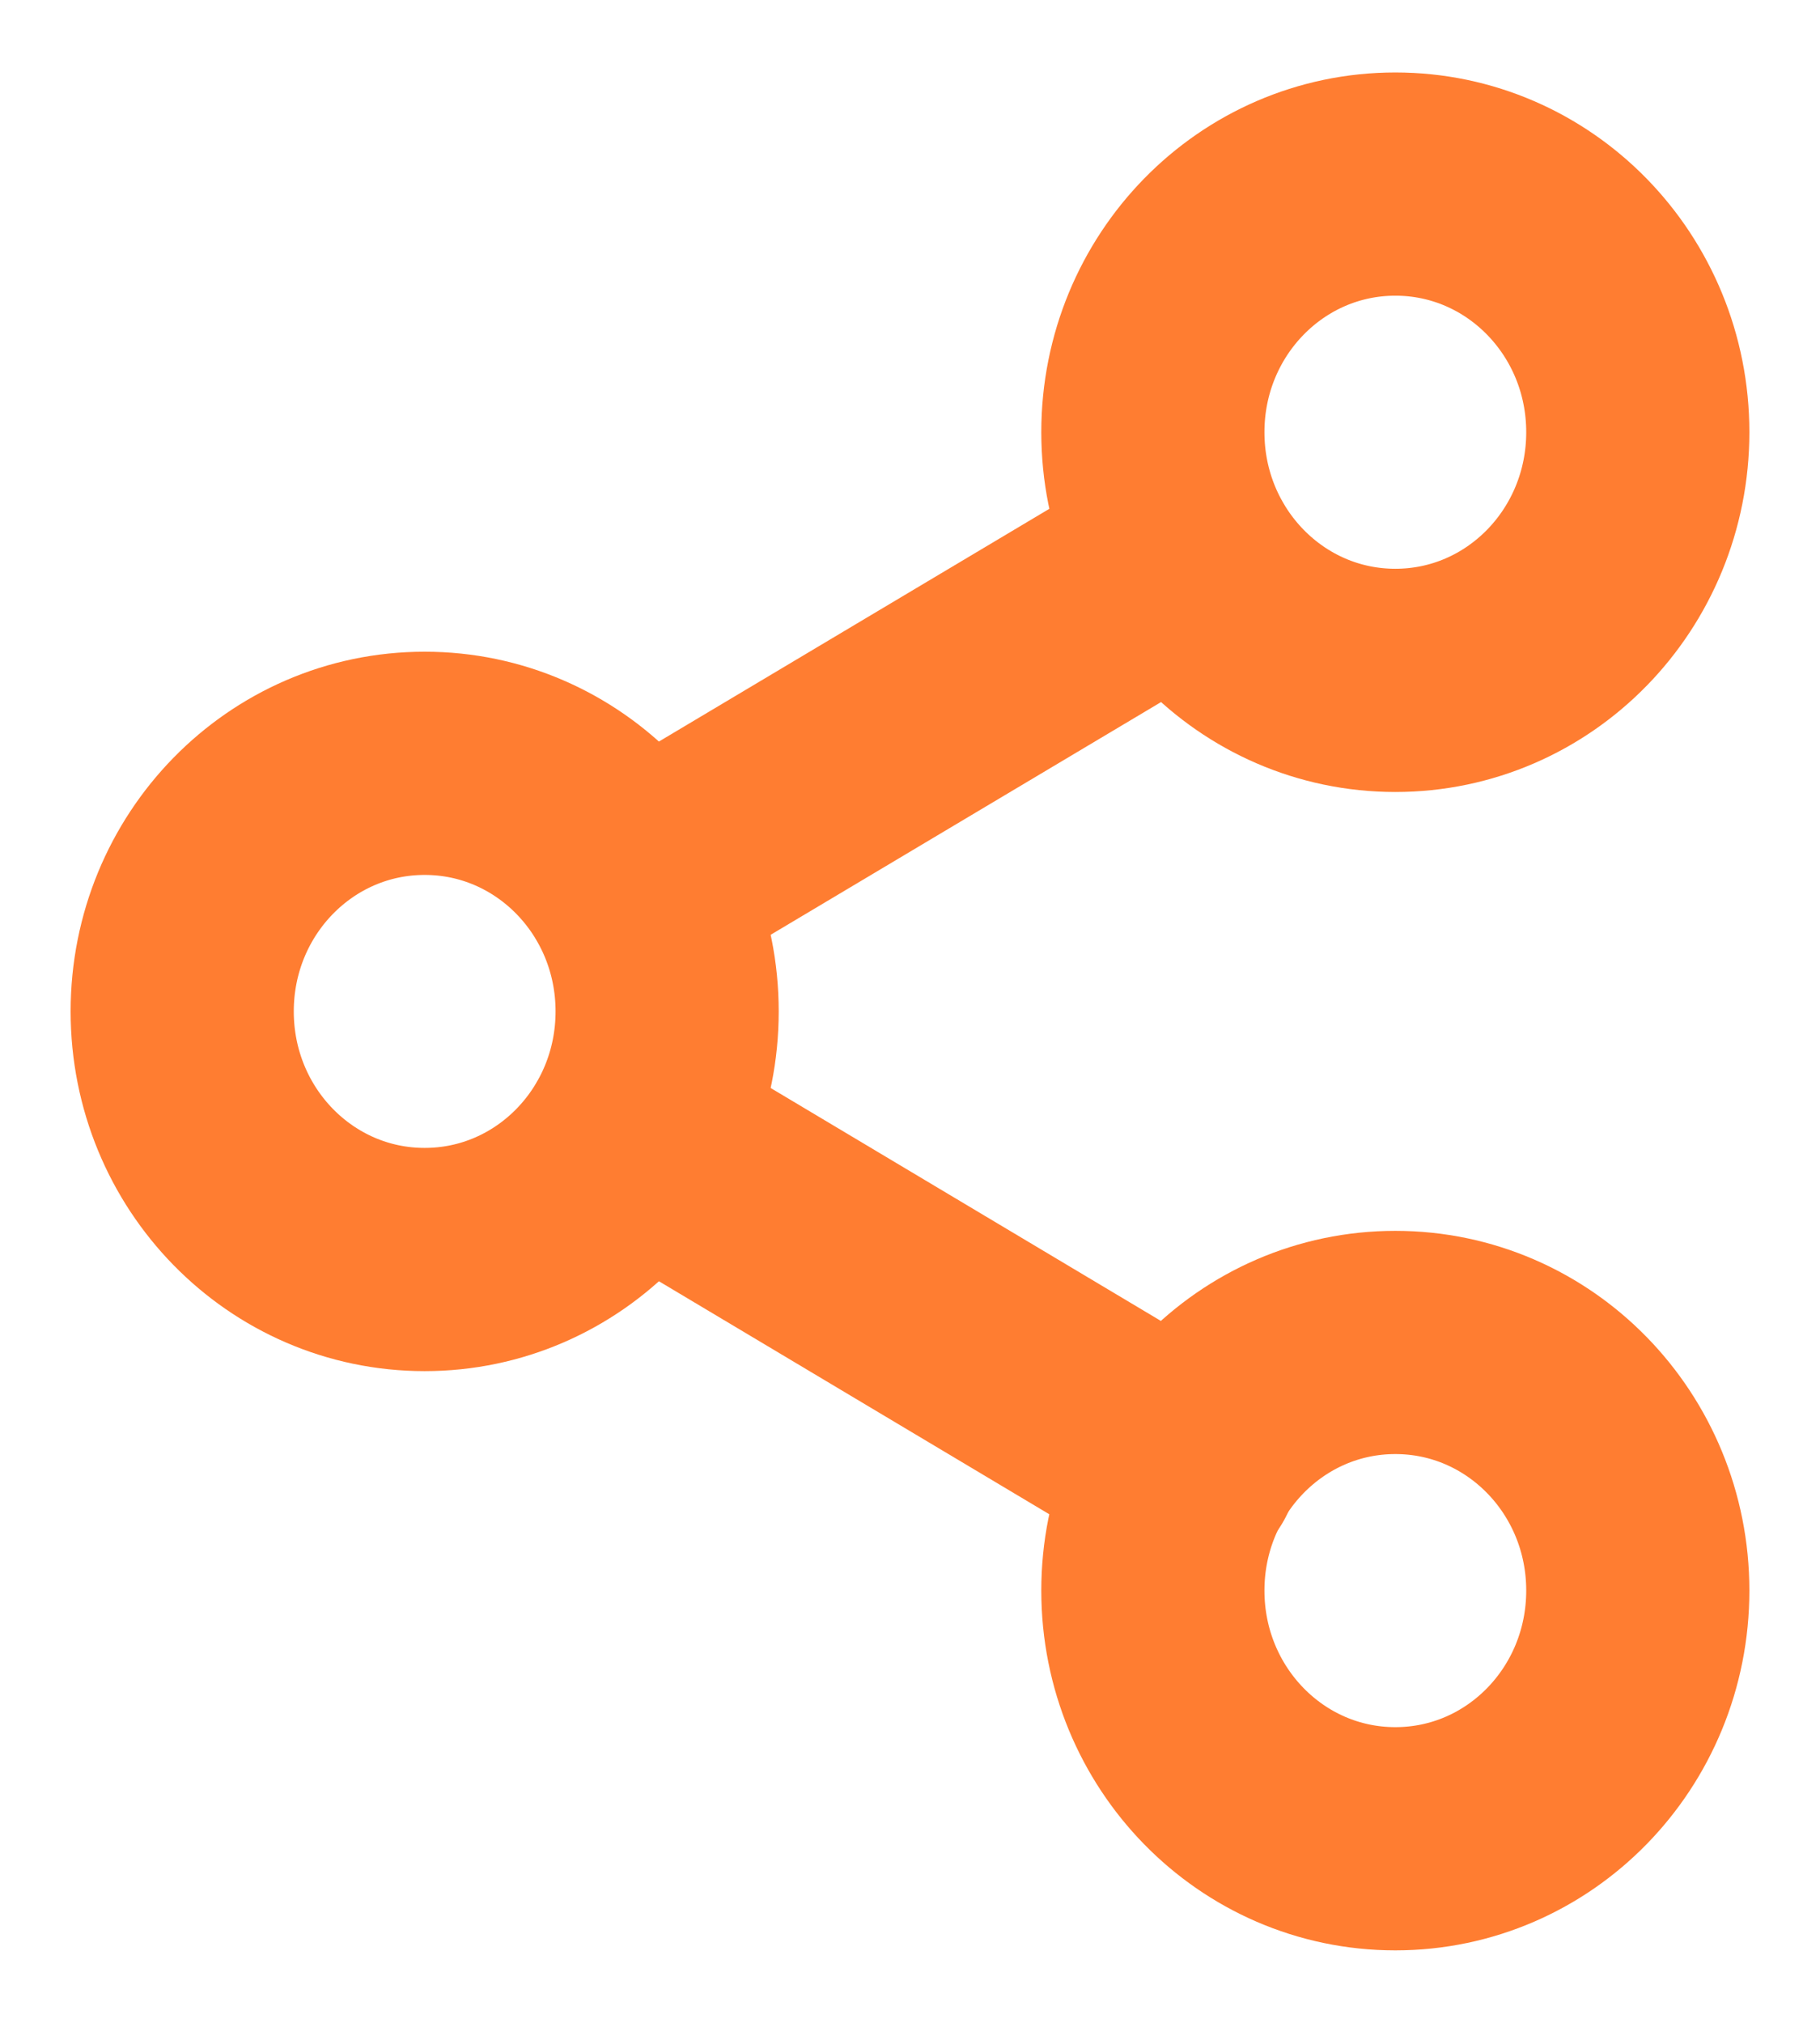
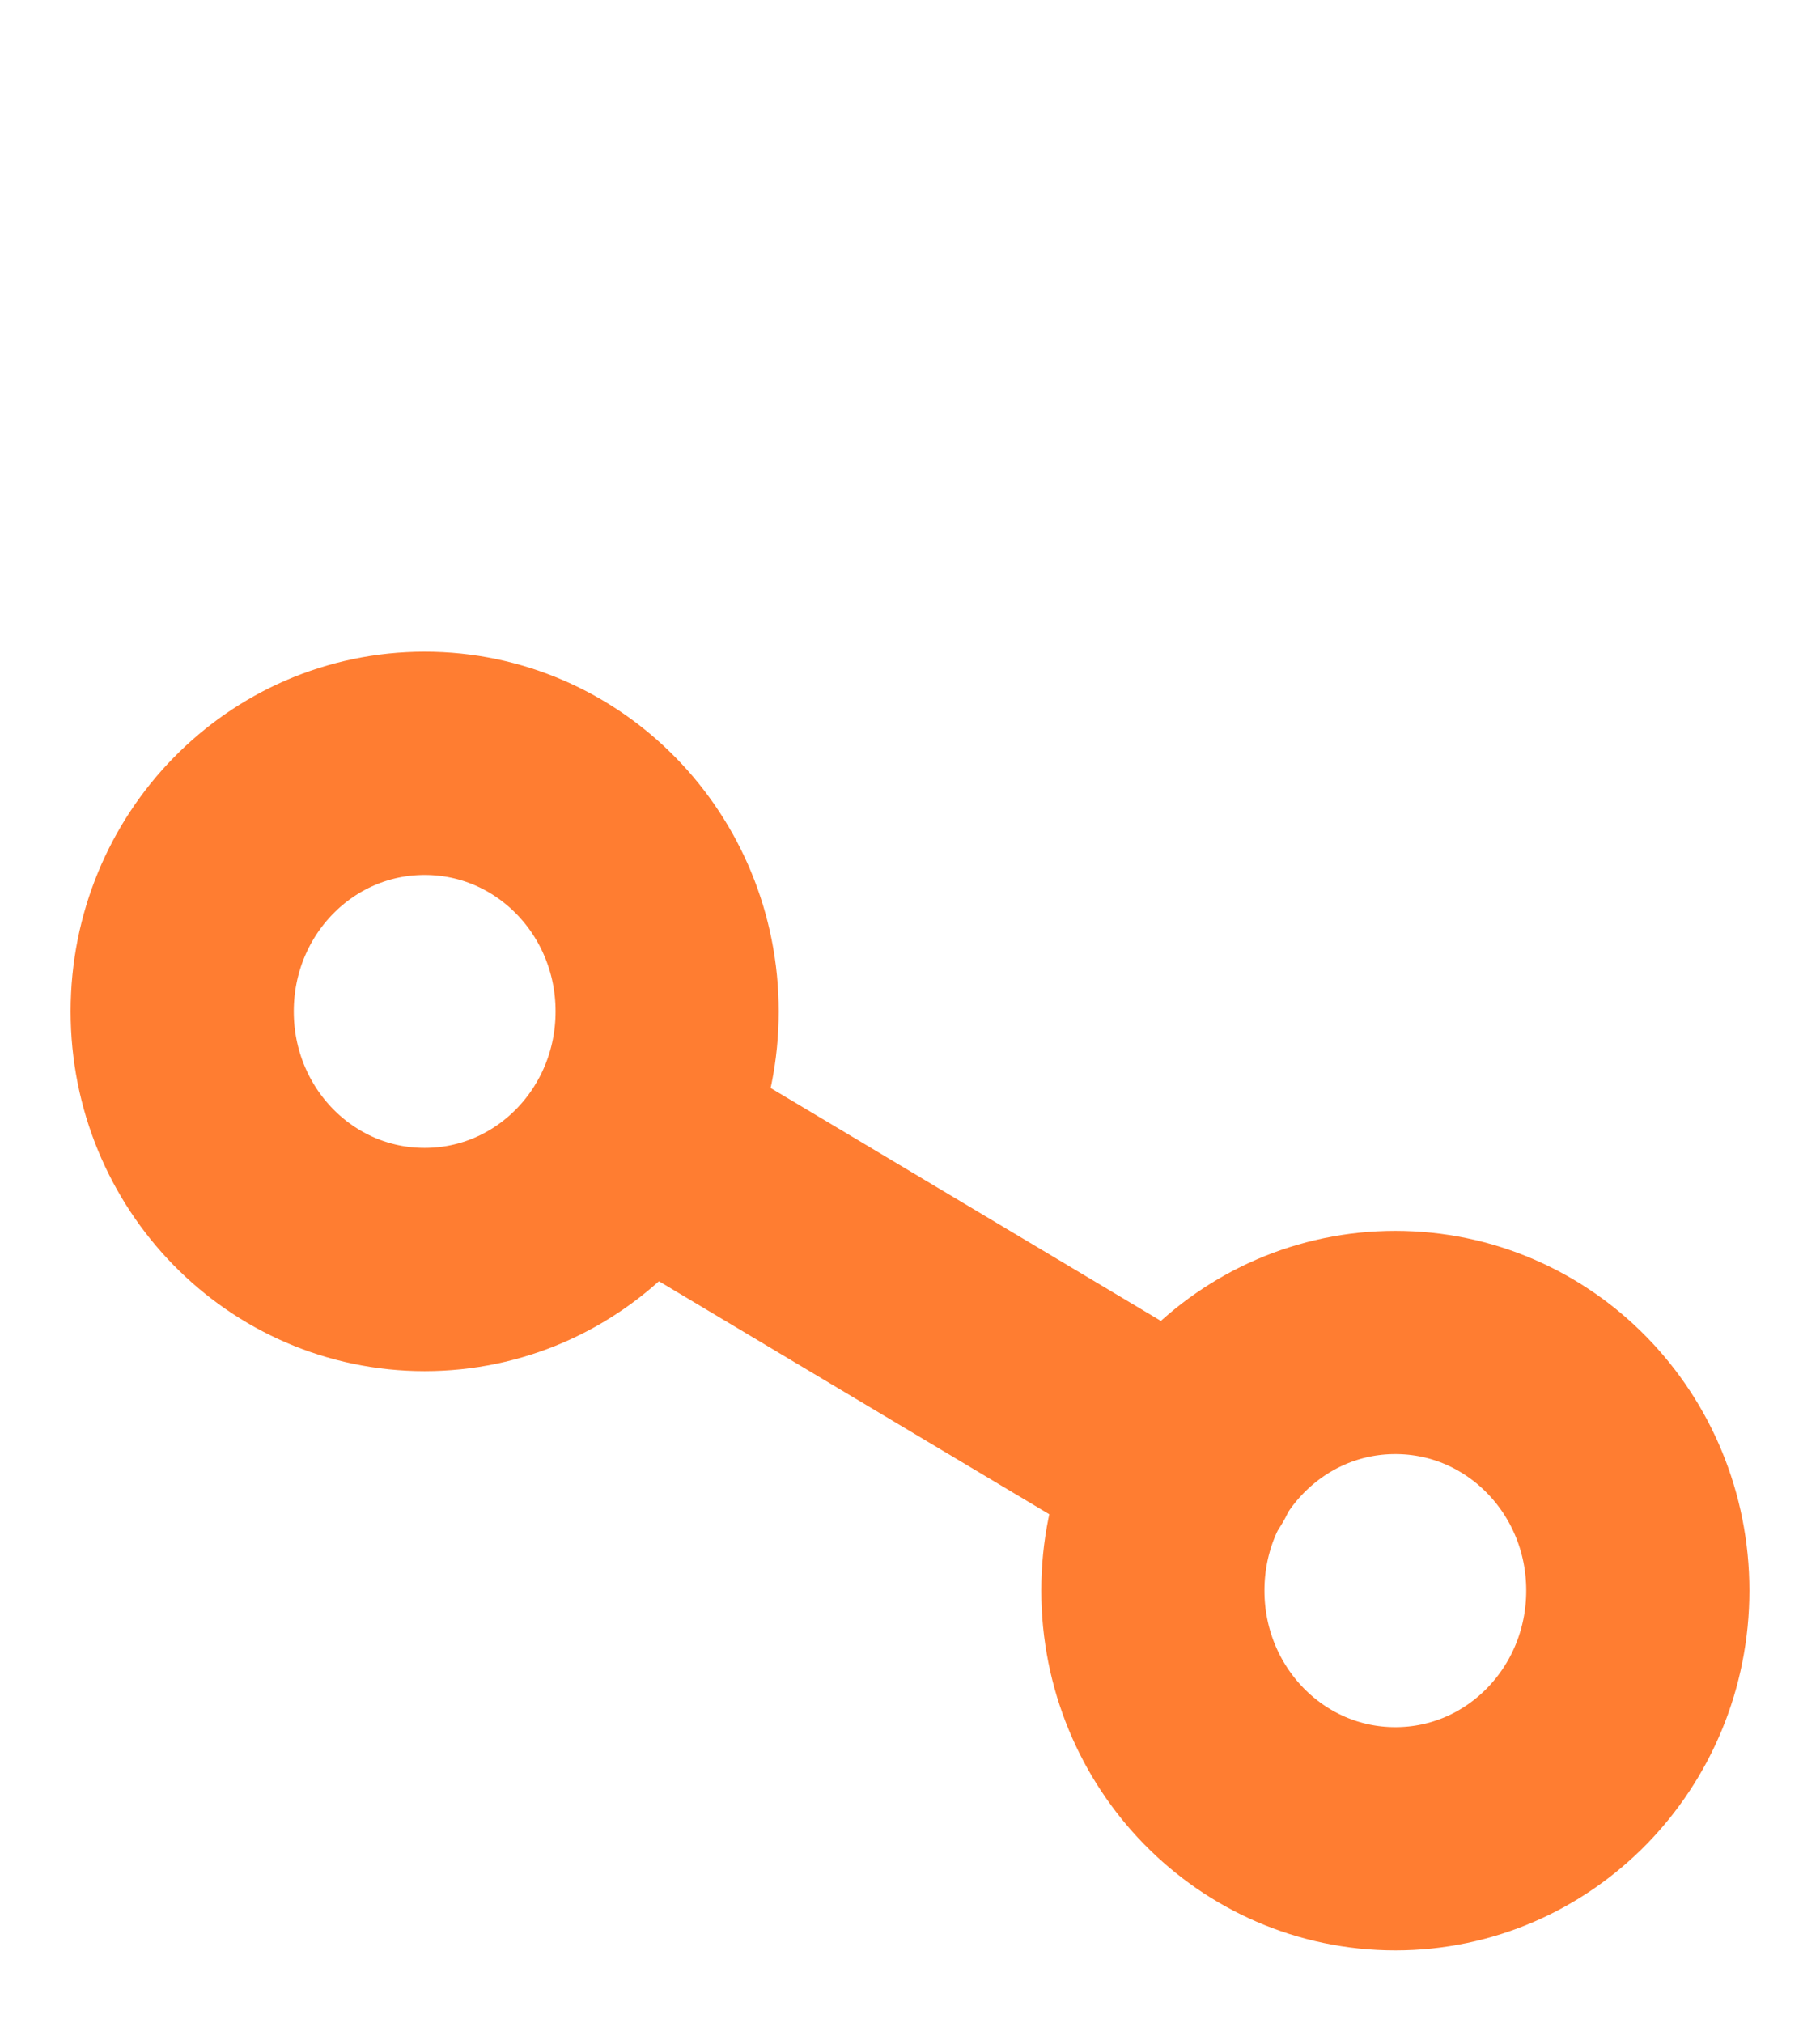
<svg xmlns="http://www.w3.org/2000/svg" width="18" height="20" viewBox="0 0 18 20" fill="none">
  <g clip-path="url(#clip0_368_5045)">
-     <path d="M13.8 6.727C15.127 6.727 16.198 5.63 16.198 4.273C16.198 2.917 15.127 1.82 13.8 1.82C12.474 1.82 11.402 2.917 11.402 4.273C11.402 5.63 12.474 6.727 13.8 6.727Z" stroke="#FF7D31" stroke-width="2.207" stroke-linecap="round" stroke-linejoin="round" />
    <path d="M4.2 12.453C5.526 12.453 6.598 11.357 6.598 10C6.598 8.643 5.526 7.547 4.2 7.547C2.874 7.547 1.802 8.643 1.802 10C1.802 11.357 2.874 12.453 4.2 12.453Z" stroke="#FF7D31" stroke-width="2.207" stroke-linecap="round" stroke-linejoin="round" />
    <path d="M13.8 18.18C15.127 18.18 16.198 17.083 16.198 15.726C16.198 14.37 15.127 13.273 13.8 13.273C12.474 13.273 11.402 14.37 11.402 15.726C11.402 17.083 12.474 18.18 13.8 18.18Z" stroke="#FF7D31" stroke-width="2.207" stroke-linecap="round" stroke-linejoin="round" />
    <path d="M6.274 11.238L11.734 14.496" stroke="#FF7D31" stroke-width="2.207" stroke-linecap="round" stroke-linejoin="round" />
-     <path d="M11.726 5.512L6.274 8.761" stroke="#FF7D31" stroke-width="2.207" stroke-linecap="round" stroke-linejoin="round" />
  </g>
  <defs>
    <clipPath id="clip0_368_5045">
      <rect width="18" height="20" fill="white" />
    </clipPath>
  </defs>
</svg>